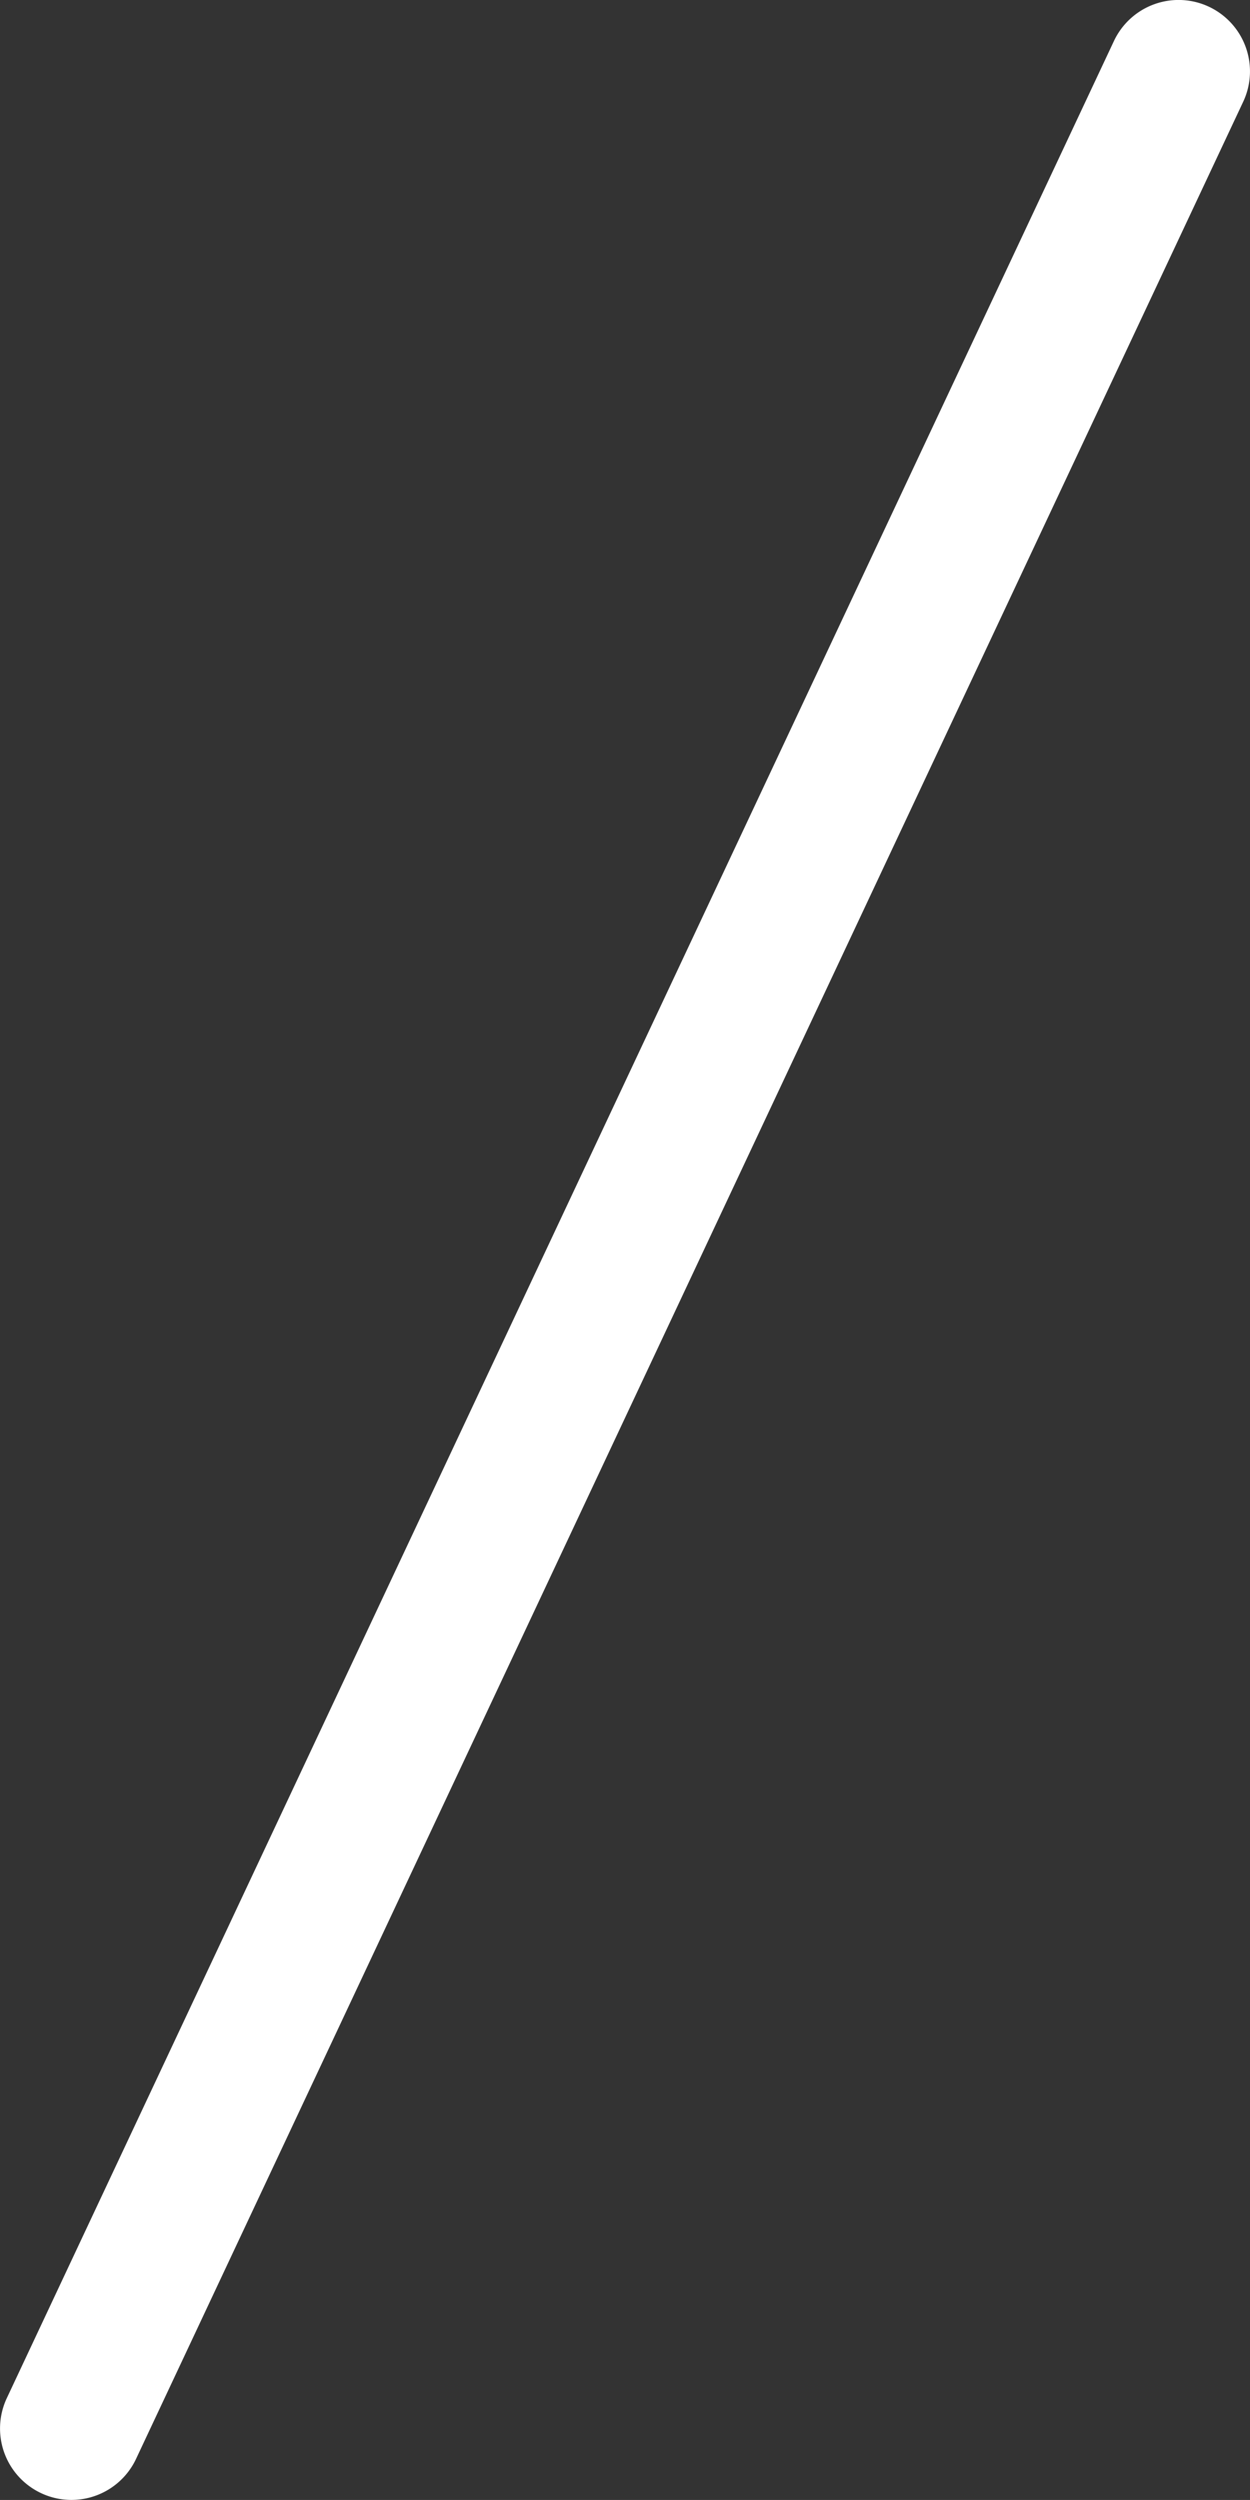
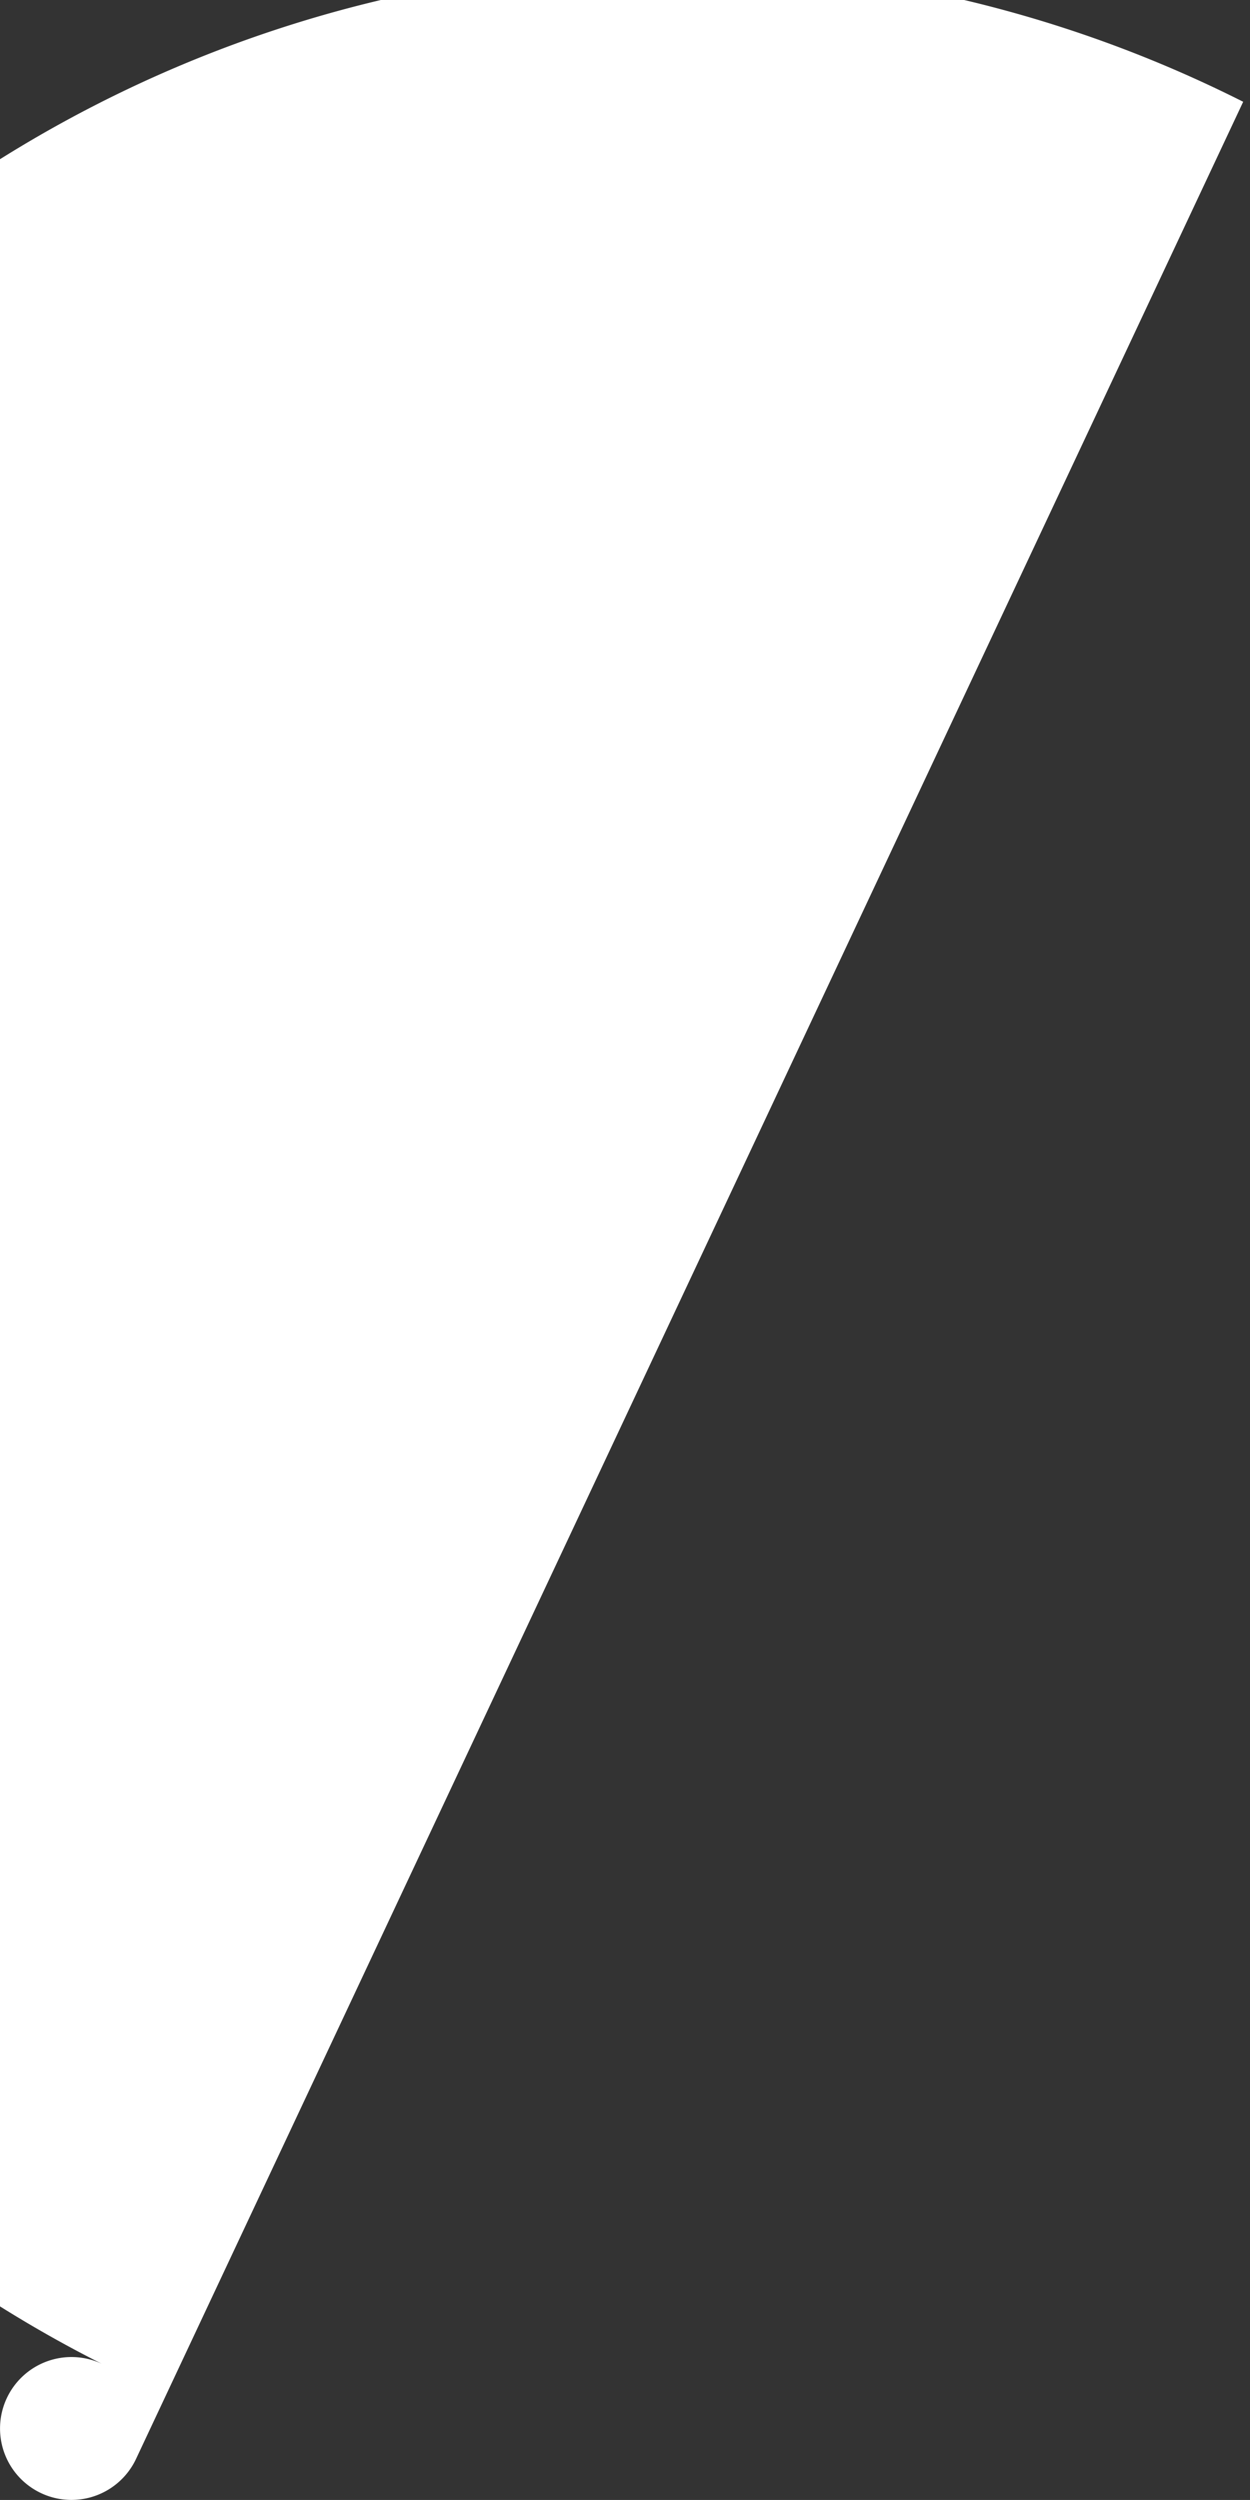
<svg xmlns="http://www.w3.org/2000/svg" width="35.001" height="70.001" viewBox="0 0 35.001 70.001">
  <rect x="0" y="0" width="35.001" height="70.001" fill="#333333" stroke="none" />
-   <path id="線_27" data-name="線 27" d="M0,68a1.992,1.992,0,0,1-.849-.19,2,2,0,0,1-.96-2.661l31-66a2,2,0,0,1,2.661-.96A2,2,0,0,1,32.81.85l-31,66A2,2,0,0,1,0,68Z" transform="translate(2 2)" fill="#fff" />
+   <path id="線_27" data-name="線 27" d="M0,68a1.992,1.992,0,0,1-.849-.19,2,2,0,0,1-.96-2.661a2,2,0,0,1,2.661-.96A2,2,0,0,1,32.81.85l-31,66A2,2,0,0,1,0,68Z" transform="translate(2 2)" fill="#fff" />
</svg>